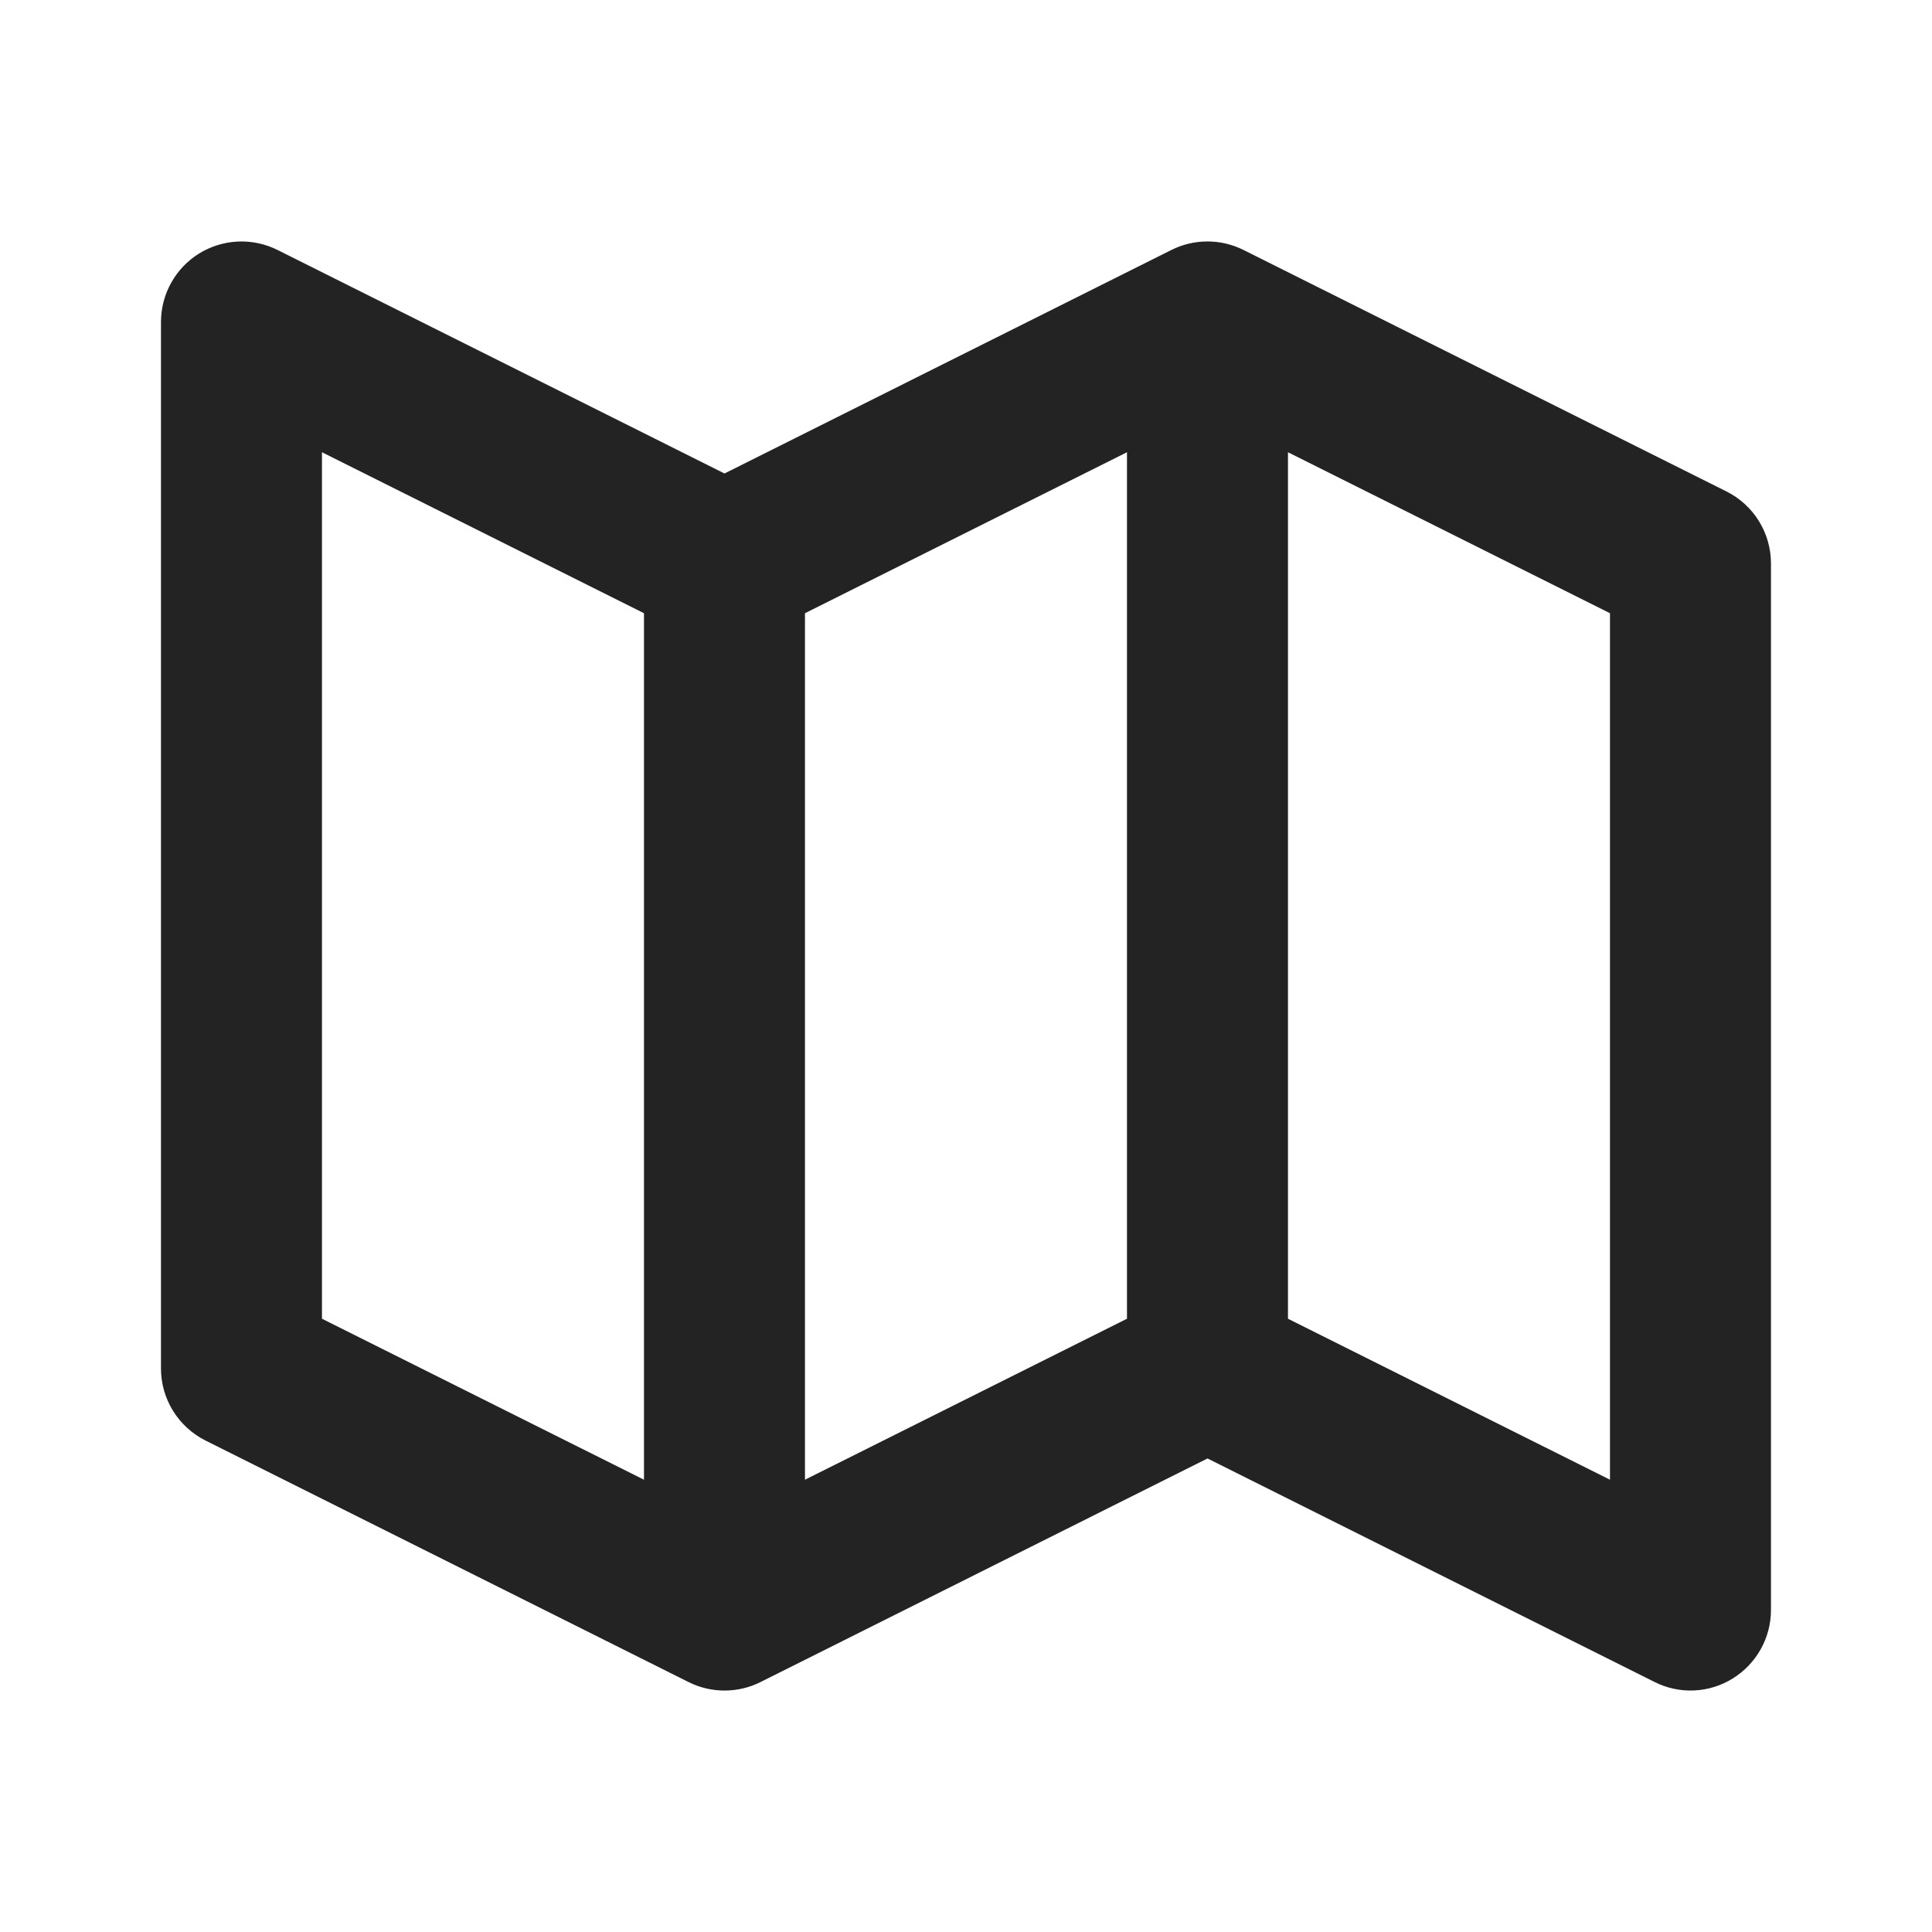
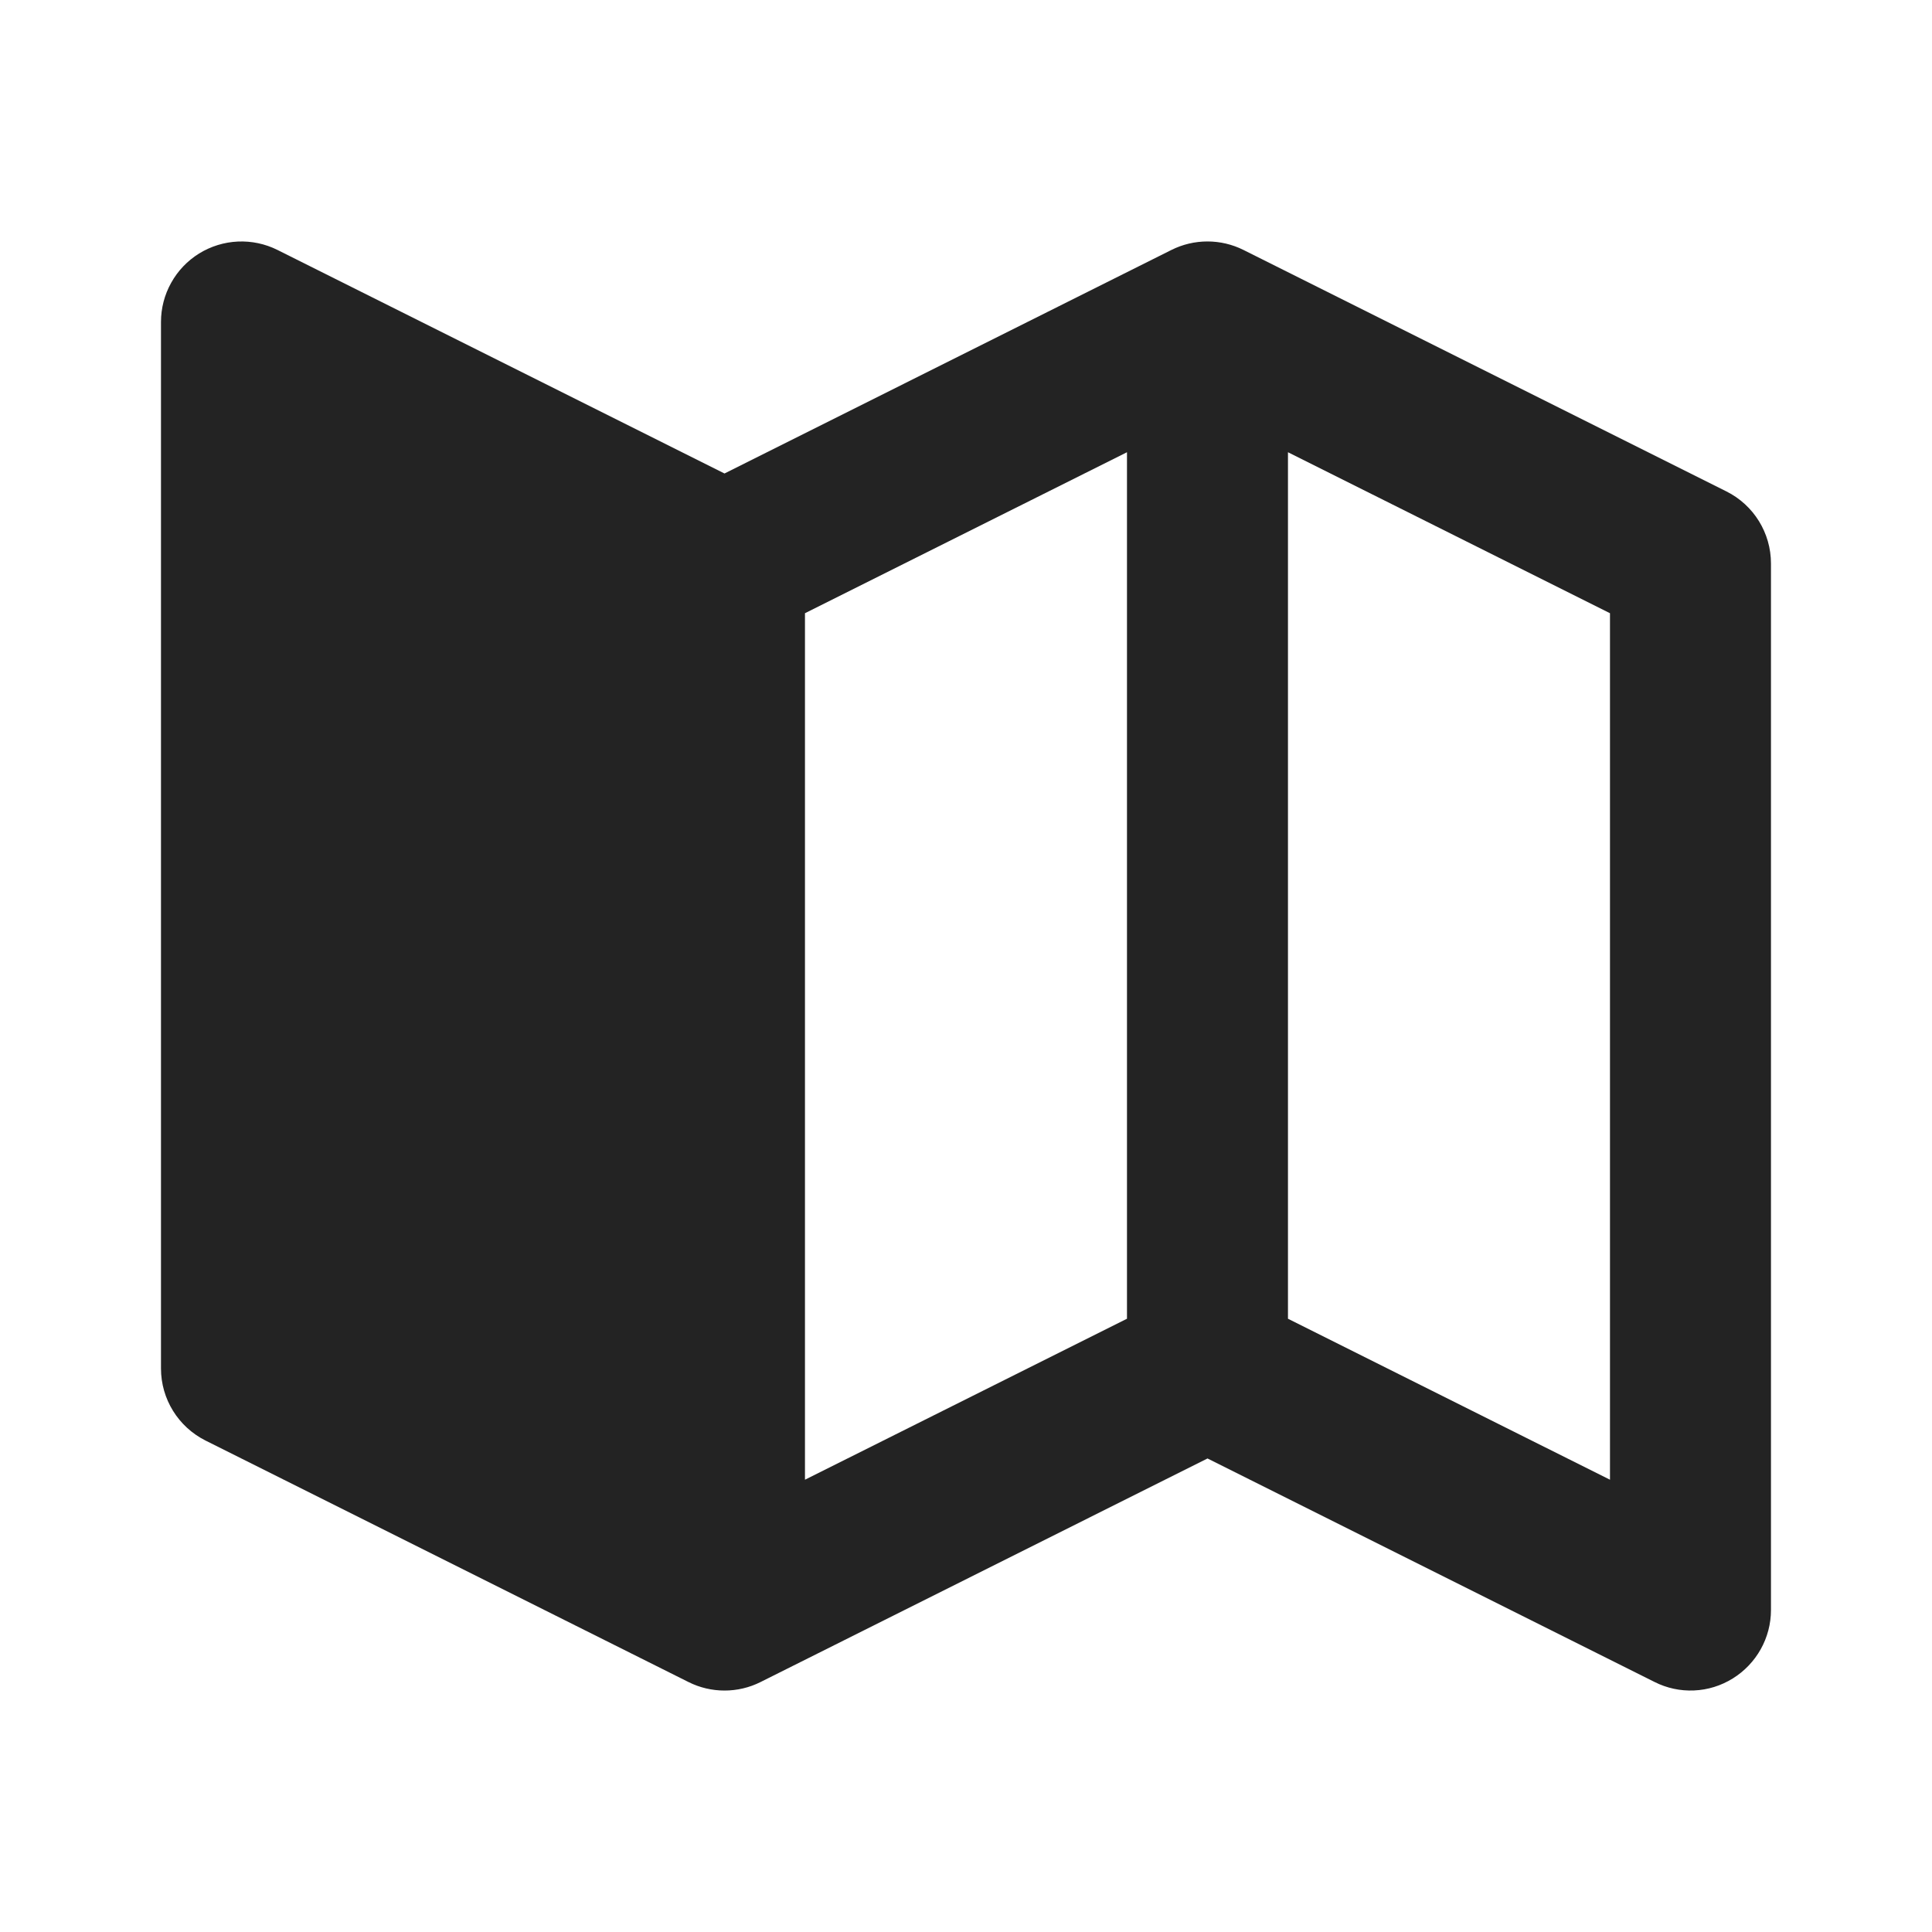
<svg xmlns="http://www.w3.org/2000/svg" width="40" height="40" viewBox="0 0 40 40" fill="none">
-   <path d="M35.745 10.175L25.745 5.175C25.513 5.059 25.258 4.999 24.999 4.999C24.74 4.999 24.485 5.059 24.253 5.175L15 9.803L5.745 5.175C5.491 5.048 5.208 4.988 4.924 5.001C4.64 5.014 4.365 5.099 4.123 5.248C3.881 5.398 3.682 5.606 3.544 5.855C3.405 6.103 3.333 6.382 3.333 6.666V28.333C3.333 28.965 3.69 29.541 4.255 29.825L14.255 34.825C14.486 34.941 14.742 35.001 15.001 35.001C15.259 35.001 15.515 34.941 15.746 34.825L25 30.196L34.255 34.823C34.508 34.951 34.79 35.012 35.074 34.999C35.358 34.987 35.633 34.901 35.875 34.751C36.366 34.446 36.666 33.911 36.666 33.333V11.666C36.666 11.035 36.31 10.458 35.745 10.175ZM16.666 12.696L23.333 9.363V27.303L16.666 30.636V12.696ZM6.666 9.363L13.333 12.696V30.636L6.666 27.303V9.363ZM33.333 30.636L26.666 27.303V9.363L33.333 12.696V30.636Z" fill="#232323" />
+   <path d="M35.745 10.175L25.745 5.175C25.513 5.059 25.258 4.999 24.999 4.999C24.74 4.999 24.485 5.059 24.253 5.175L15 9.803L5.745 5.175C5.491 5.048 5.208 4.988 4.924 5.001C4.64 5.014 4.365 5.099 4.123 5.248C3.881 5.398 3.682 5.606 3.544 5.855C3.405 6.103 3.333 6.382 3.333 6.666V28.333C3.333 28.965 3.69 29.541 4.255 29.825L14.255 34.825C14.486 34.941 14.742 35.001 15.001 35.001C15.259 35.001 15.515 34.941 15.746 34.825L25 30.196L34.255 34.823C34.508 34.951 34.79 35.012 35.074 34.999C35.358 34.987 35.633 34.901 35.875 34.751C36.366 34.446 36.666 33.911 36.666 33.333V11.666C36.666 11.035 36.31 10.458 35.745 10.175ZM16.666 12.696L23.333 9.363V27.303L16.666 30.636V12.696ZM6.666 9.363L13.333 12.696V30.636V9.363ZM33.333 30.636L26.666 27.303V9.363L33.333 12.696V30.636Z" fill="#232323" />
</svg>